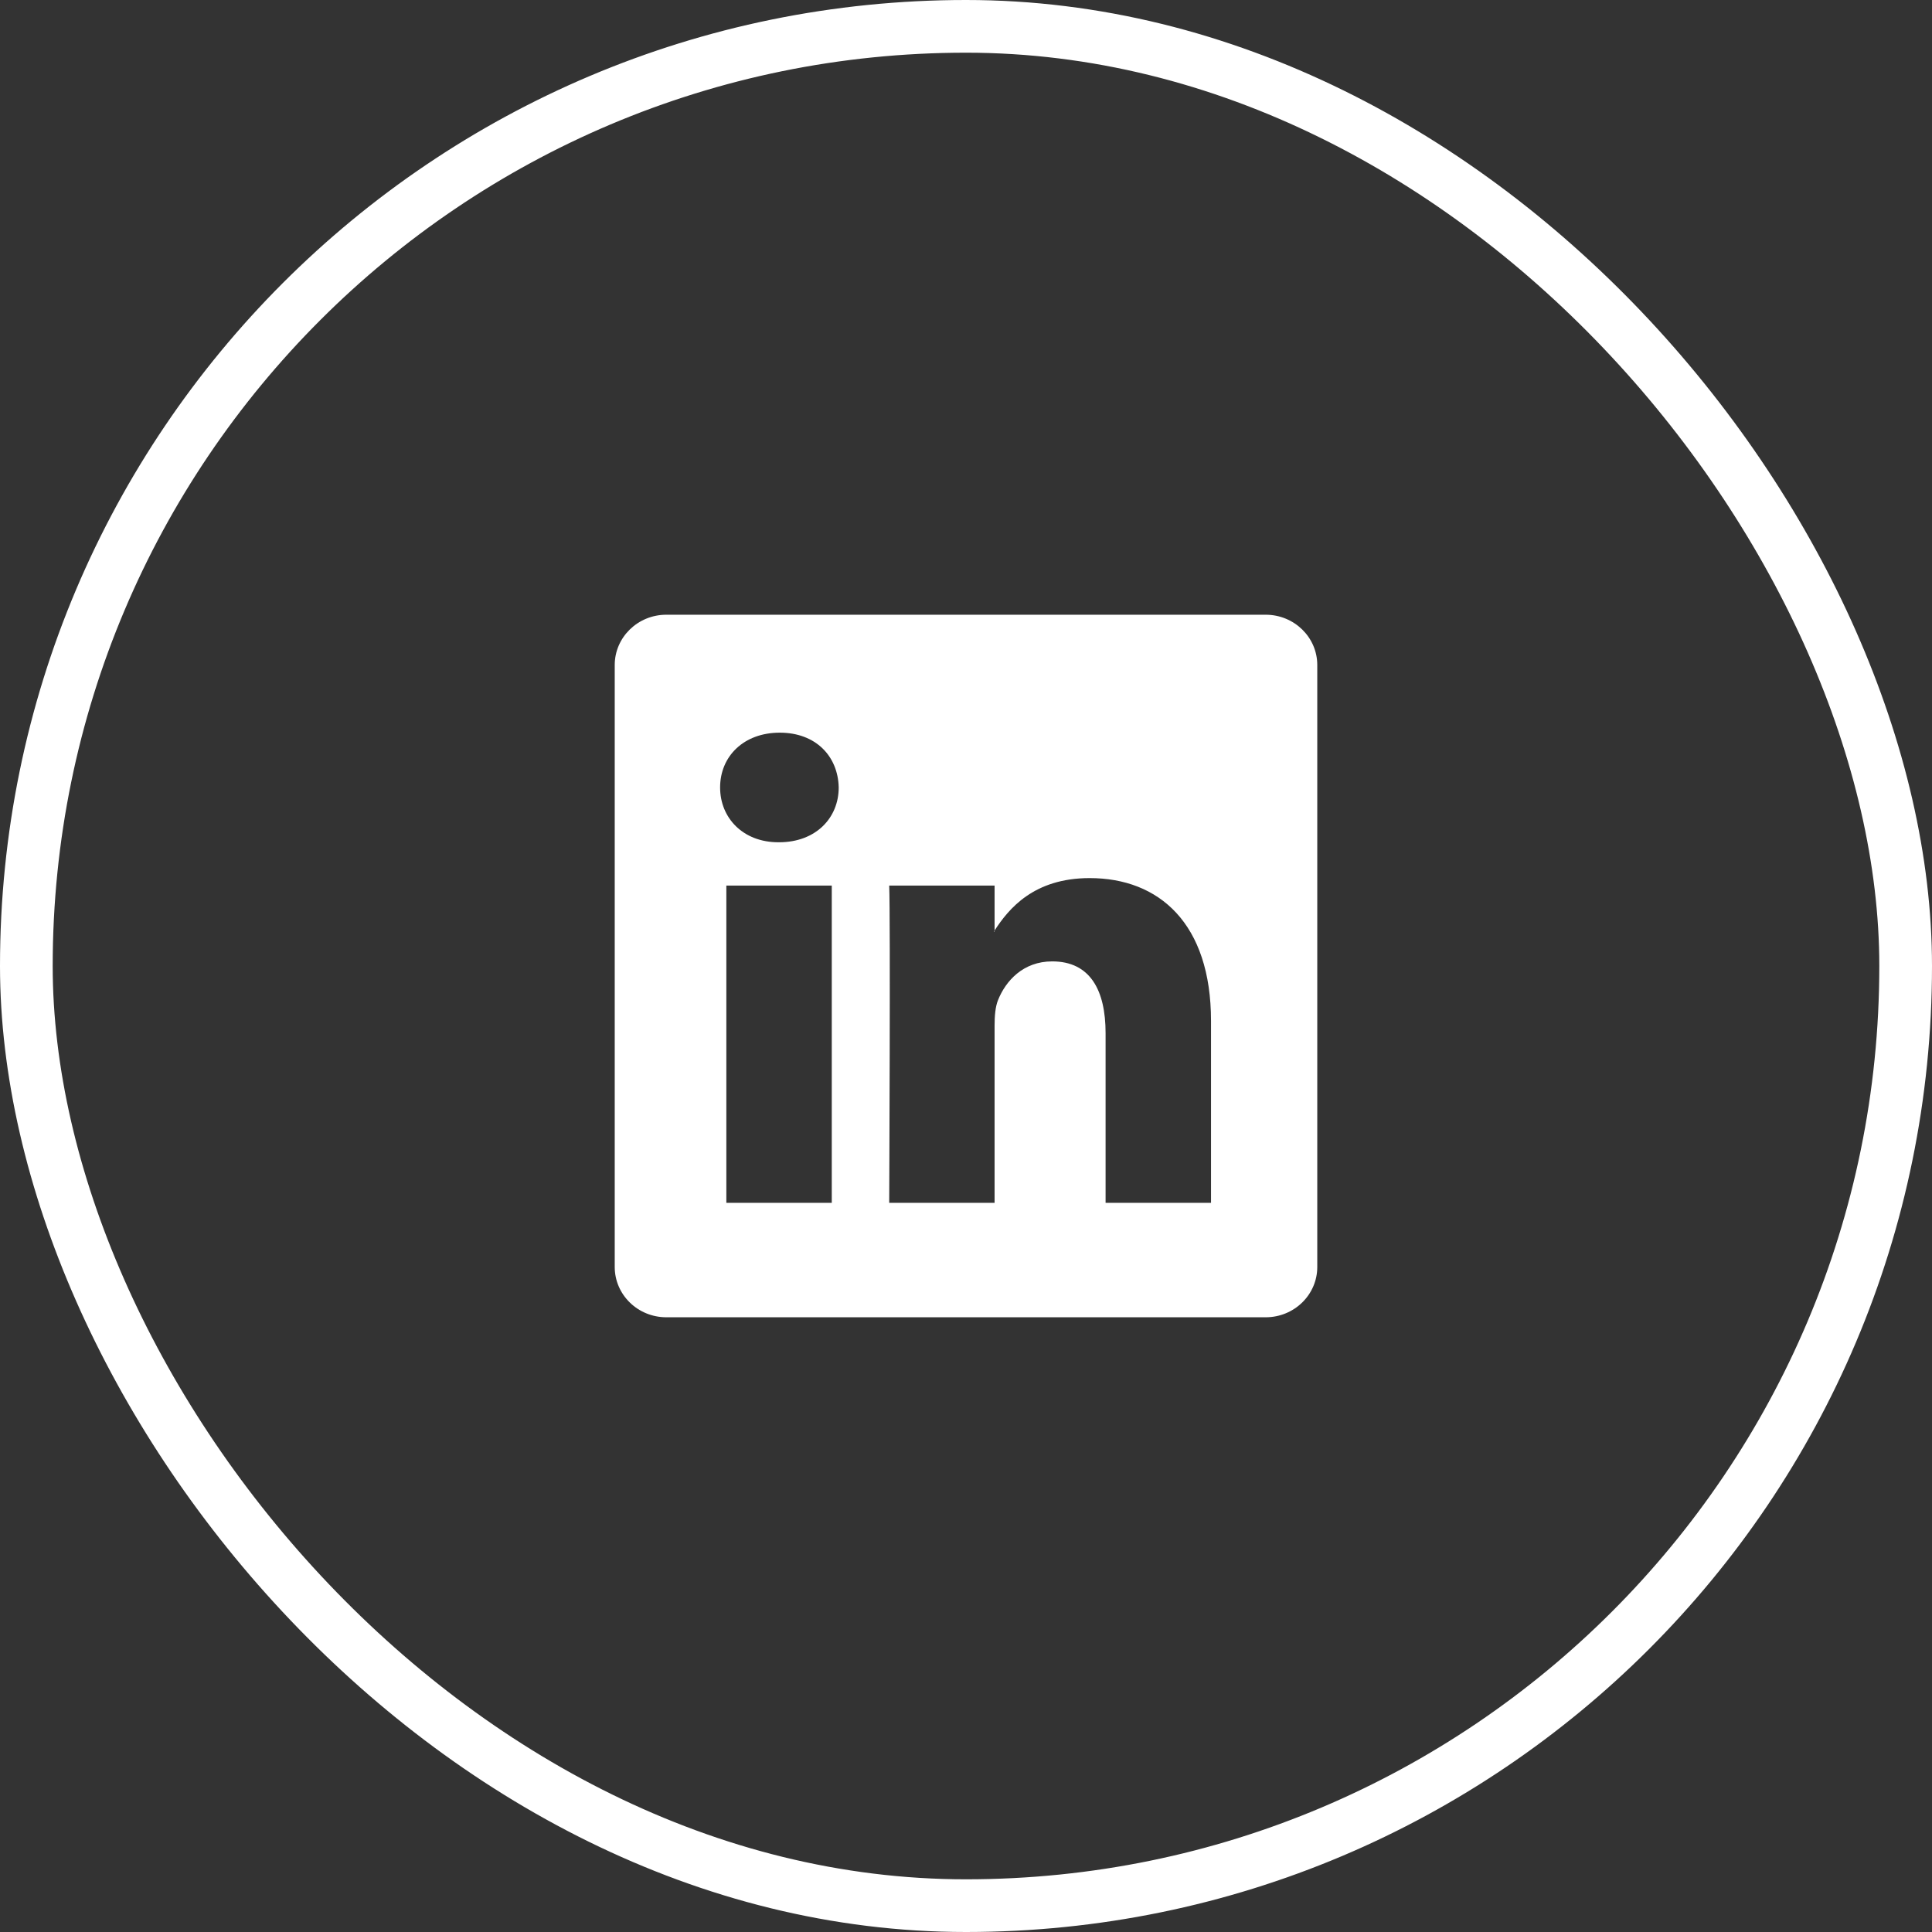
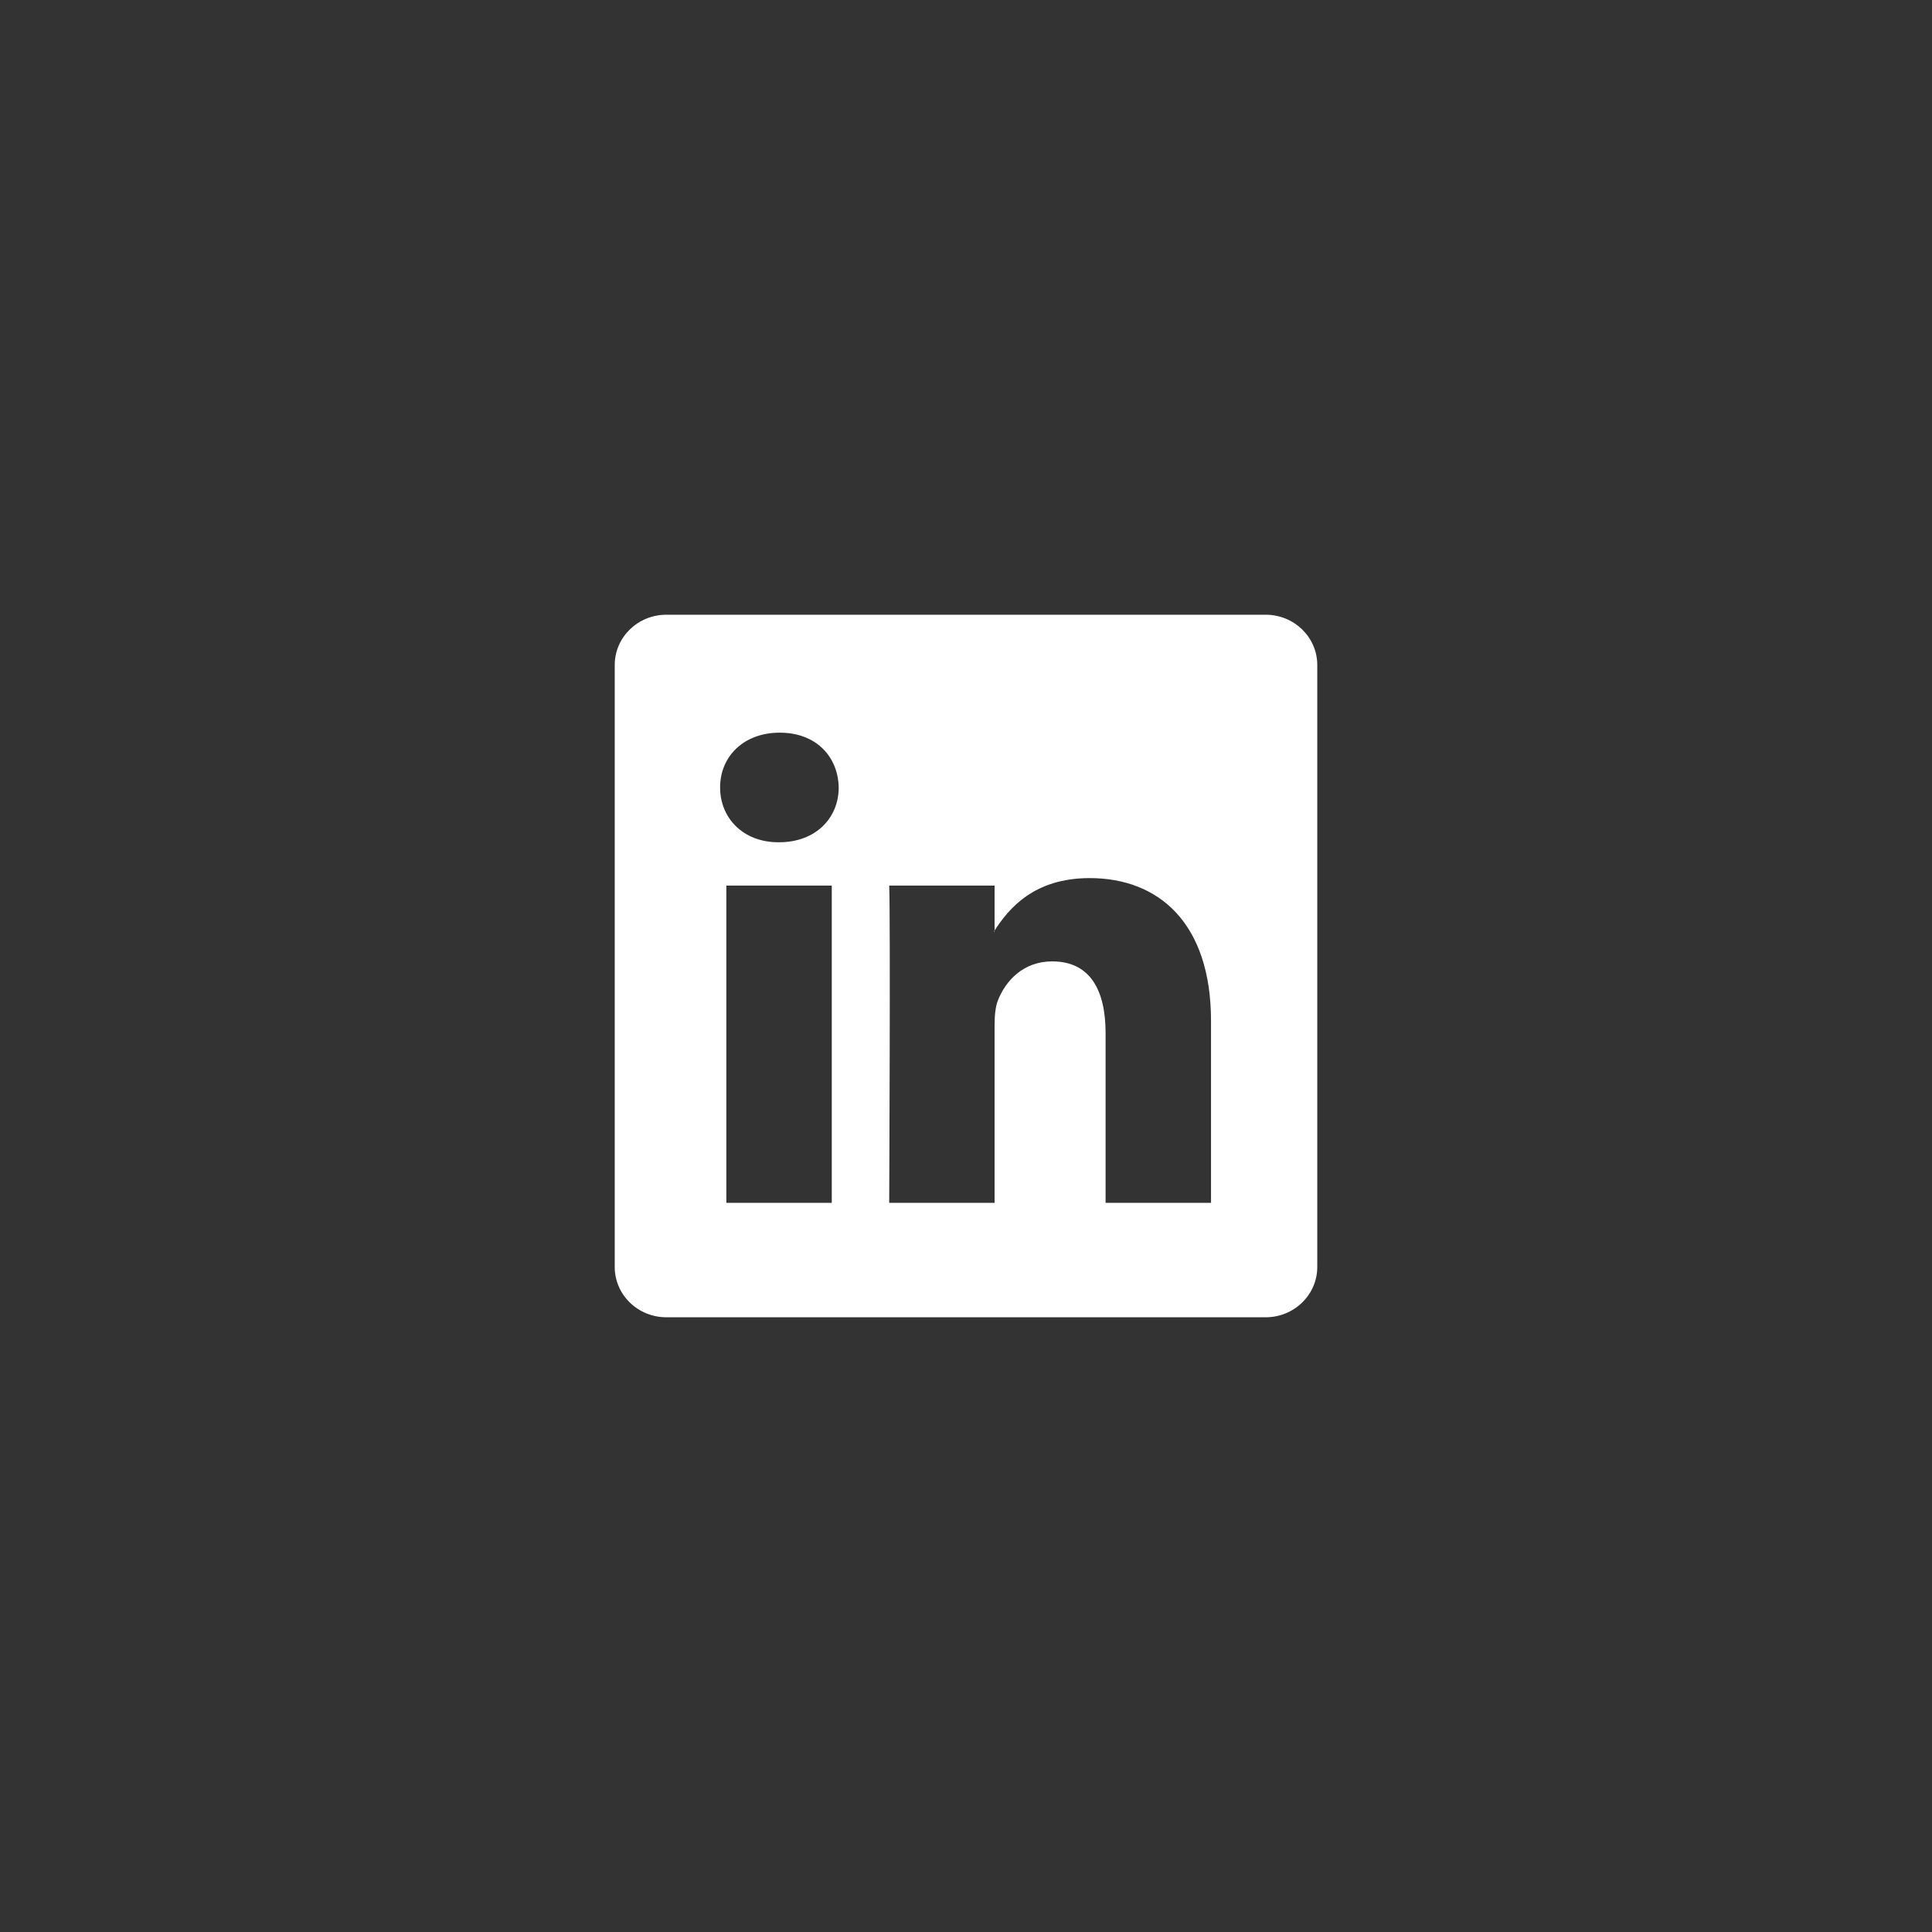
<svg xmlns="http://www.w3.org/2000/svg" width="44" height="44" viewBox="0 0 44 44" fill="none">
  <rect x="0" y="0" width="44" height="44" fill="#333333" stroke="none" />
-   <rect x="0.6" y="0.6" width="42.8" height="42.8" rx="21.4" stroke="white" stroke-width="1.2" />
  <path d="M14 15.146C14 14.513 14.526 14 15.175 14H28.825C29.474 14 30 14.513 30 15.146V28.854C30 29.487 29.474 30 28.825 30H15.175C14.526 30 14 29.487 14 28.854V15.146ZM18.943 27.394V20.169H16.542V27.394H18.943ZM17.743 19.182C18.58 19.182 19.101 18.628 19.101 17.934C19.086 17.225 18.581 16.686 17.759 16.686C16.937 16.686 16.4 17.226 16.4 17.934C16.4 18.628 16.921 19.182 17.727 19.182H17.743ZM22.651 27.394V23.359C22.651 23.143 22.667 22.927 22.731 22.773C22.904 22.342 23.299 21.895 23.963 21.895C24.832 21.895 25.179 22.557 25.179 23.529V27.394H27.58V23.25C27.58 21.03 26.396 19.998 24.816 19.998C23.542 19.998 22.971 20.698 22.651 21.191V21.216H22.635L22.651 21.191V20.169H20.251C20.281 20.847 20.251 27.394 20.251 27.394H22.651Z" fill="white" />
</svg>